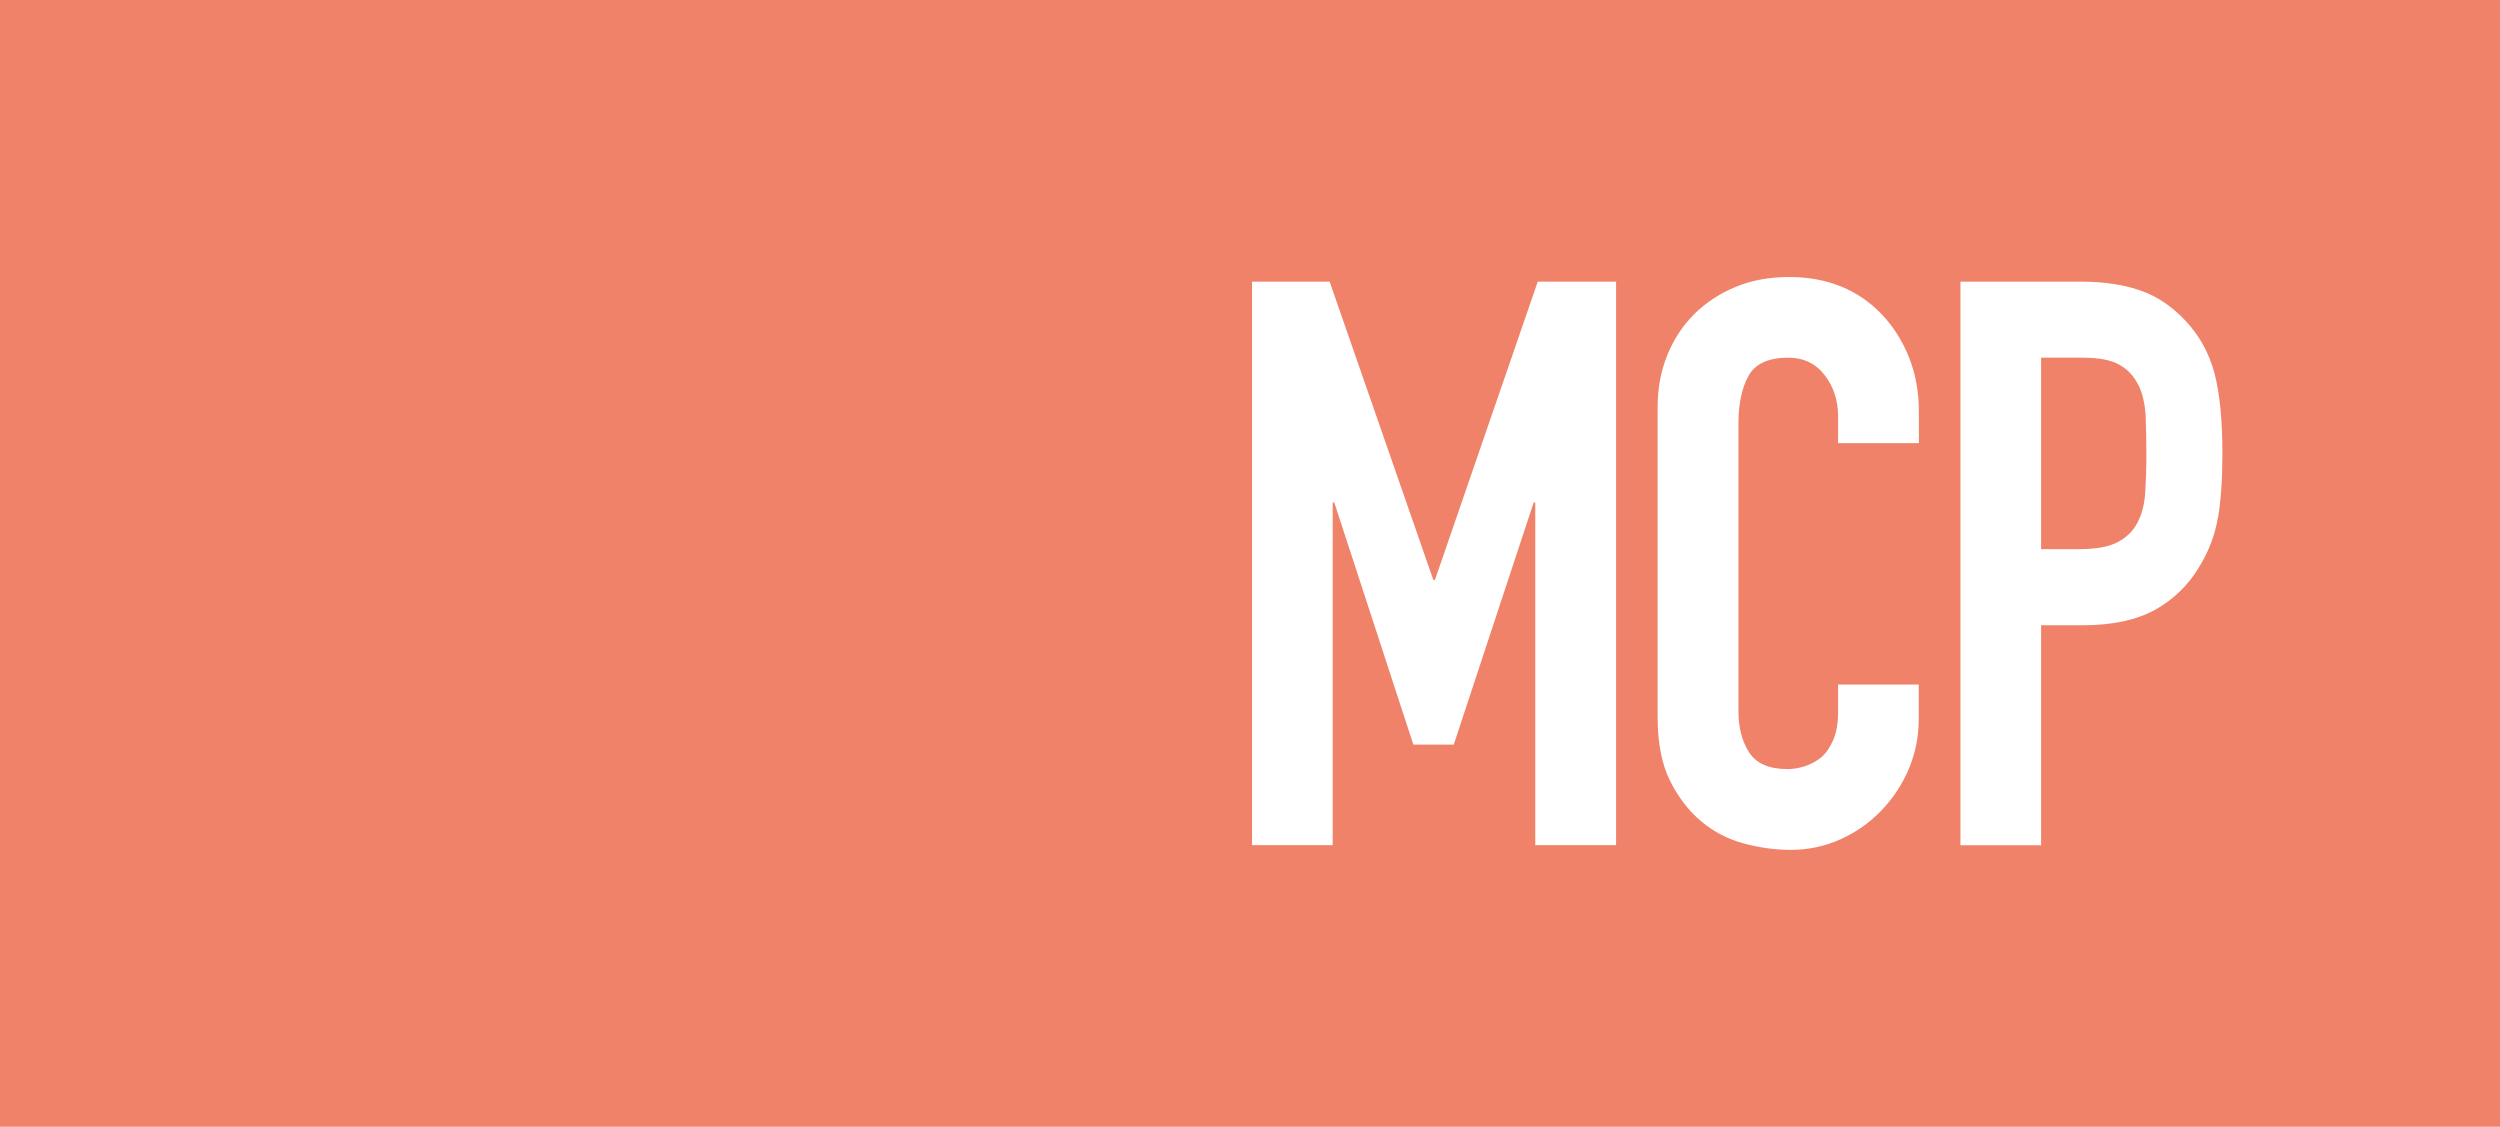
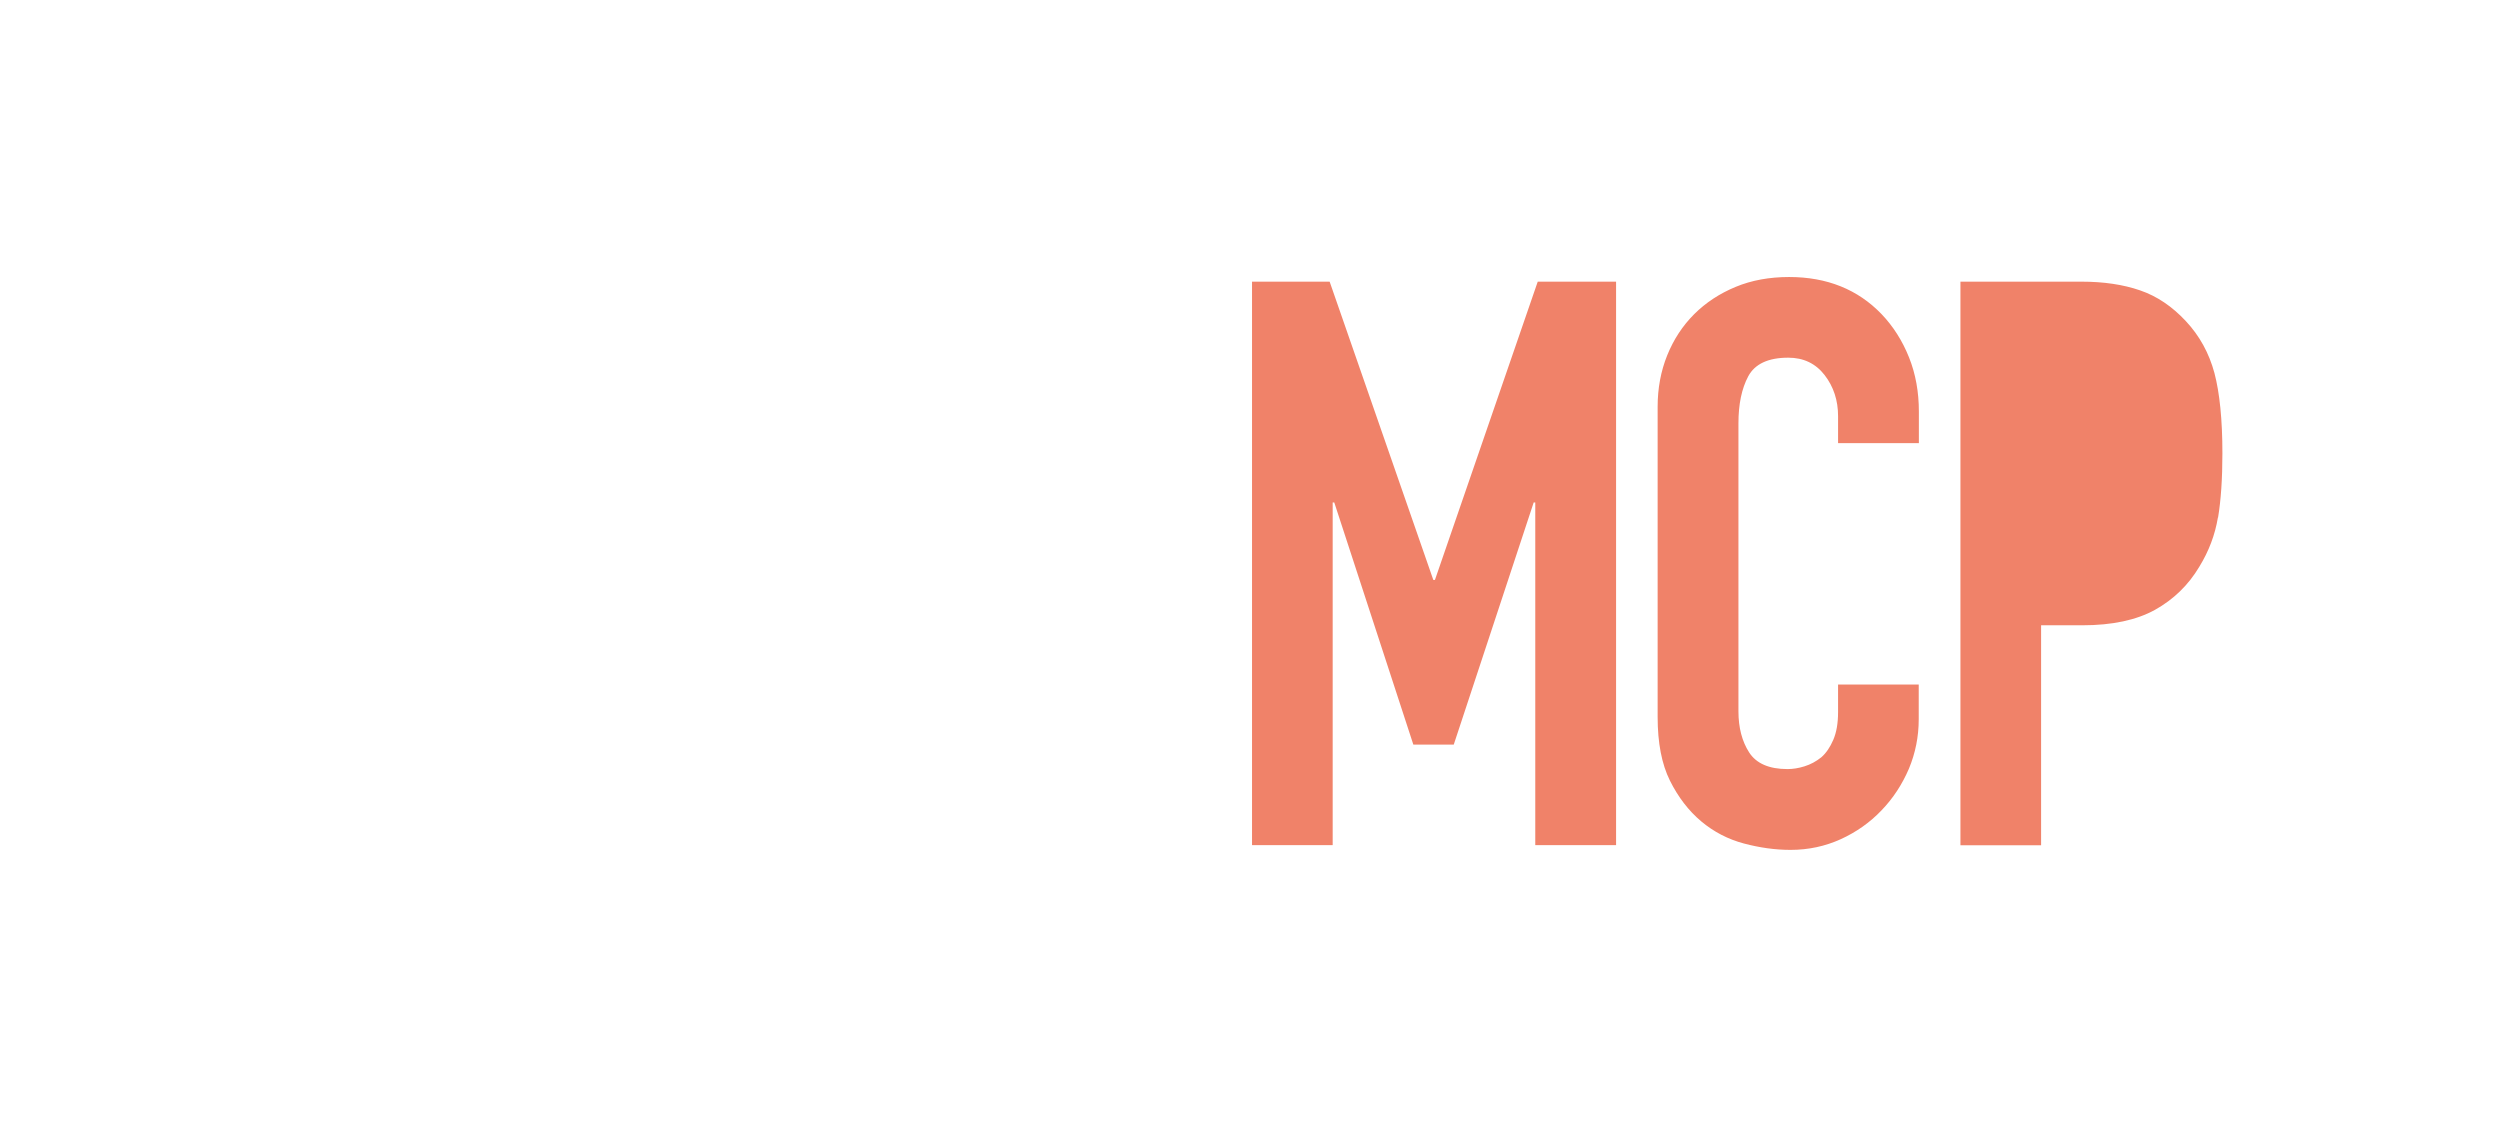
<svg xmlns="http://www.w3.org/2000/svg" id="Calque_1" data-name="Calque 1" viewBox="0 0 172.64 77.81">
  <defs>
    <style>
      .cls-1 {
        fill: #f08269;
      }
    </style>
  </defs>
-   <path class="cls-1" d="M147.67,26.61c-.29-.62-.73-1.09-1.31-1.42-.58-.33-1.42-.49-2.51-.49h-2.9v13.22h2.68c1.13,0,2-.16,2.62-.49.62-.33,1.07-.78,1.37-1.37.29-.55.46-1.22.52-2.02.05-.8.08-1.69.08-2.68,0-.91-.02-1.78-.05-2.6-.04-.82-.2-1.54-.49-2.16Z" />
-   <path class="cls-1" d="M0,0v77.81h172.91V0H0ZM111.59,58.36h-5.57v-23.66h-.11l-5.52,16.72h-2.79l-5.46-16.72h-.11v23.66h-5.57V19.45h5.36l7.16,20.6h.11l7.1-20.6h5.41v38.91ZM132.5,30.6h-5.57v-1.86c0-1.09-.31-2.04-.93-2.84-.62-.8-1.46-1.2-2.51-1.2-1.38,0-2.3.43-2.76,1.28-.46.86-.68,1.94-.68,3.25v19.89c0,1.13.25,2.08.74,2.84.49.76,1.37,1.15,2.65,1.15.36,0,.76-.06,1.17-.19.42-.13.81-.34,1.17-.63.33-.29.6-.69.82-1.2.22-.51.33-1.15.33-1.91v-1.91h5.57v2.4c0,1.2-.23,2.34-.68,3.42-.46,1.07-1.08,2.03-1.89,2.87-.8.84-1.74,1.5-2.81,1.99-1.08.49-2.23.74-3.47.74-1.06,0-2.13-.15-3.22-.44-1.09-.29-2.08-.8-2.95-1.53-.87-.73-1.59-1.67-2.16-2.81-.57-1.15-.85-2.61-.85-4.4v-21.42c0-1.27.22-2.46.66-3.55.44-1.09,1.06-2.04,1.86-2.84.8-.8,1.76-1.43,2.87-1.89,1.11-.46,2.34-.68,3.69-.68,2.62,0,4.75.86,6.39,2.57.8.84,1.43,1.83,1.89,2.98.46,1.15.68,2.4.68,3.74v2.19ZM153.16,35.74c-.2,1.2-.63,2.33-1.28,3.39-.76,1.28-1.79,2.27-3.06,2.98-1.28.71-2.95,1.07-5.03,1.07h-2.84v15.19h-5.57V19.45h8.36c1.53,0,2.88.2,4.04.6,1.17.4,2.22,1.11,3.17,2.13.95,1.02,1.6,2.21,1.97,3.58.36,1.37.55,3.22.55,5.55,0,1.75-.1,3.22-.3,4.43Z" />
+   <path class="cls-1" d="M0,0v77.81V0H0ZM111.59,58.36h-5.57v-23.66h-.11l-5.52,16.72h-2.79l-5.46-16.72h-.11v23.66h-5.57V19.45h5.36l7.16,20.6h.11l7.1-20.6h5.41v38.91ZM132.5,30.6h-5.57v-1.86c0-1.09-.31-2.04-.93-2.84-.62-.8-1.46-1.2-2.51-1.2-1.38,0-2.3.43-2.76,1.28-.46.86-.68,1.94-.68,3.25v19.89c0,1.13.25,2.08.74,2.84.49.76,1.37,1.15,2.65,1.15.36,0,.76-.06,1.17-.19.42-.13.81-.34,1.17-.63.33-.29.6-.69.82-1.2.22-.51.33-1.15.33-1.91v-1.91h5.57v2.4c0,1.2-.23,2.34-.68,3.42-.46,1.07-1.08,2.03-1.89,2.87-.8.84-1.74,1.5-2.81,1.99-1.08.49-2.23.74-3.47.74-1.06,0-2.13-.15-3.22-.44-1.09-.29-2.08-.8-2.95-1.53-.87-.73-1.59-1.67-2.16-2.81-.57-1.15-.85-2.61-.85-4.4v-21.42c0-1.27.22-2.46.66-3.55.44-1.09,1.06-2.04,1.86-2.84.8-.8,1.76-1.43,2.87-1.89,1.11-.46,2.34-.68,3.69-.68,2.62,0,4.75.86,6.39,2.57.8.84,1.43,1.83,1.89,2.98.46,1.15.68,2.4.68,3.74v2.19ZM153.16,35.74c-.2,1.2-.63,2.33-1.28,3.39-.76,1.28-1.79,2.27-3.06,2.98-1.28.71-2.95,1.07-5.03,1.07h-2.84v15.19h-5.57V19.45h8.36c1.53,0,2.88.2,4.04.6,1.17.4,2.22,1.11,3.17,2.13.95,1.02,1.6,2.21,1.97,3.58.36,1.37.55,3.22.55,5.55,0,1.75-.1,3.22-.3,4.43Z" />
</svg>